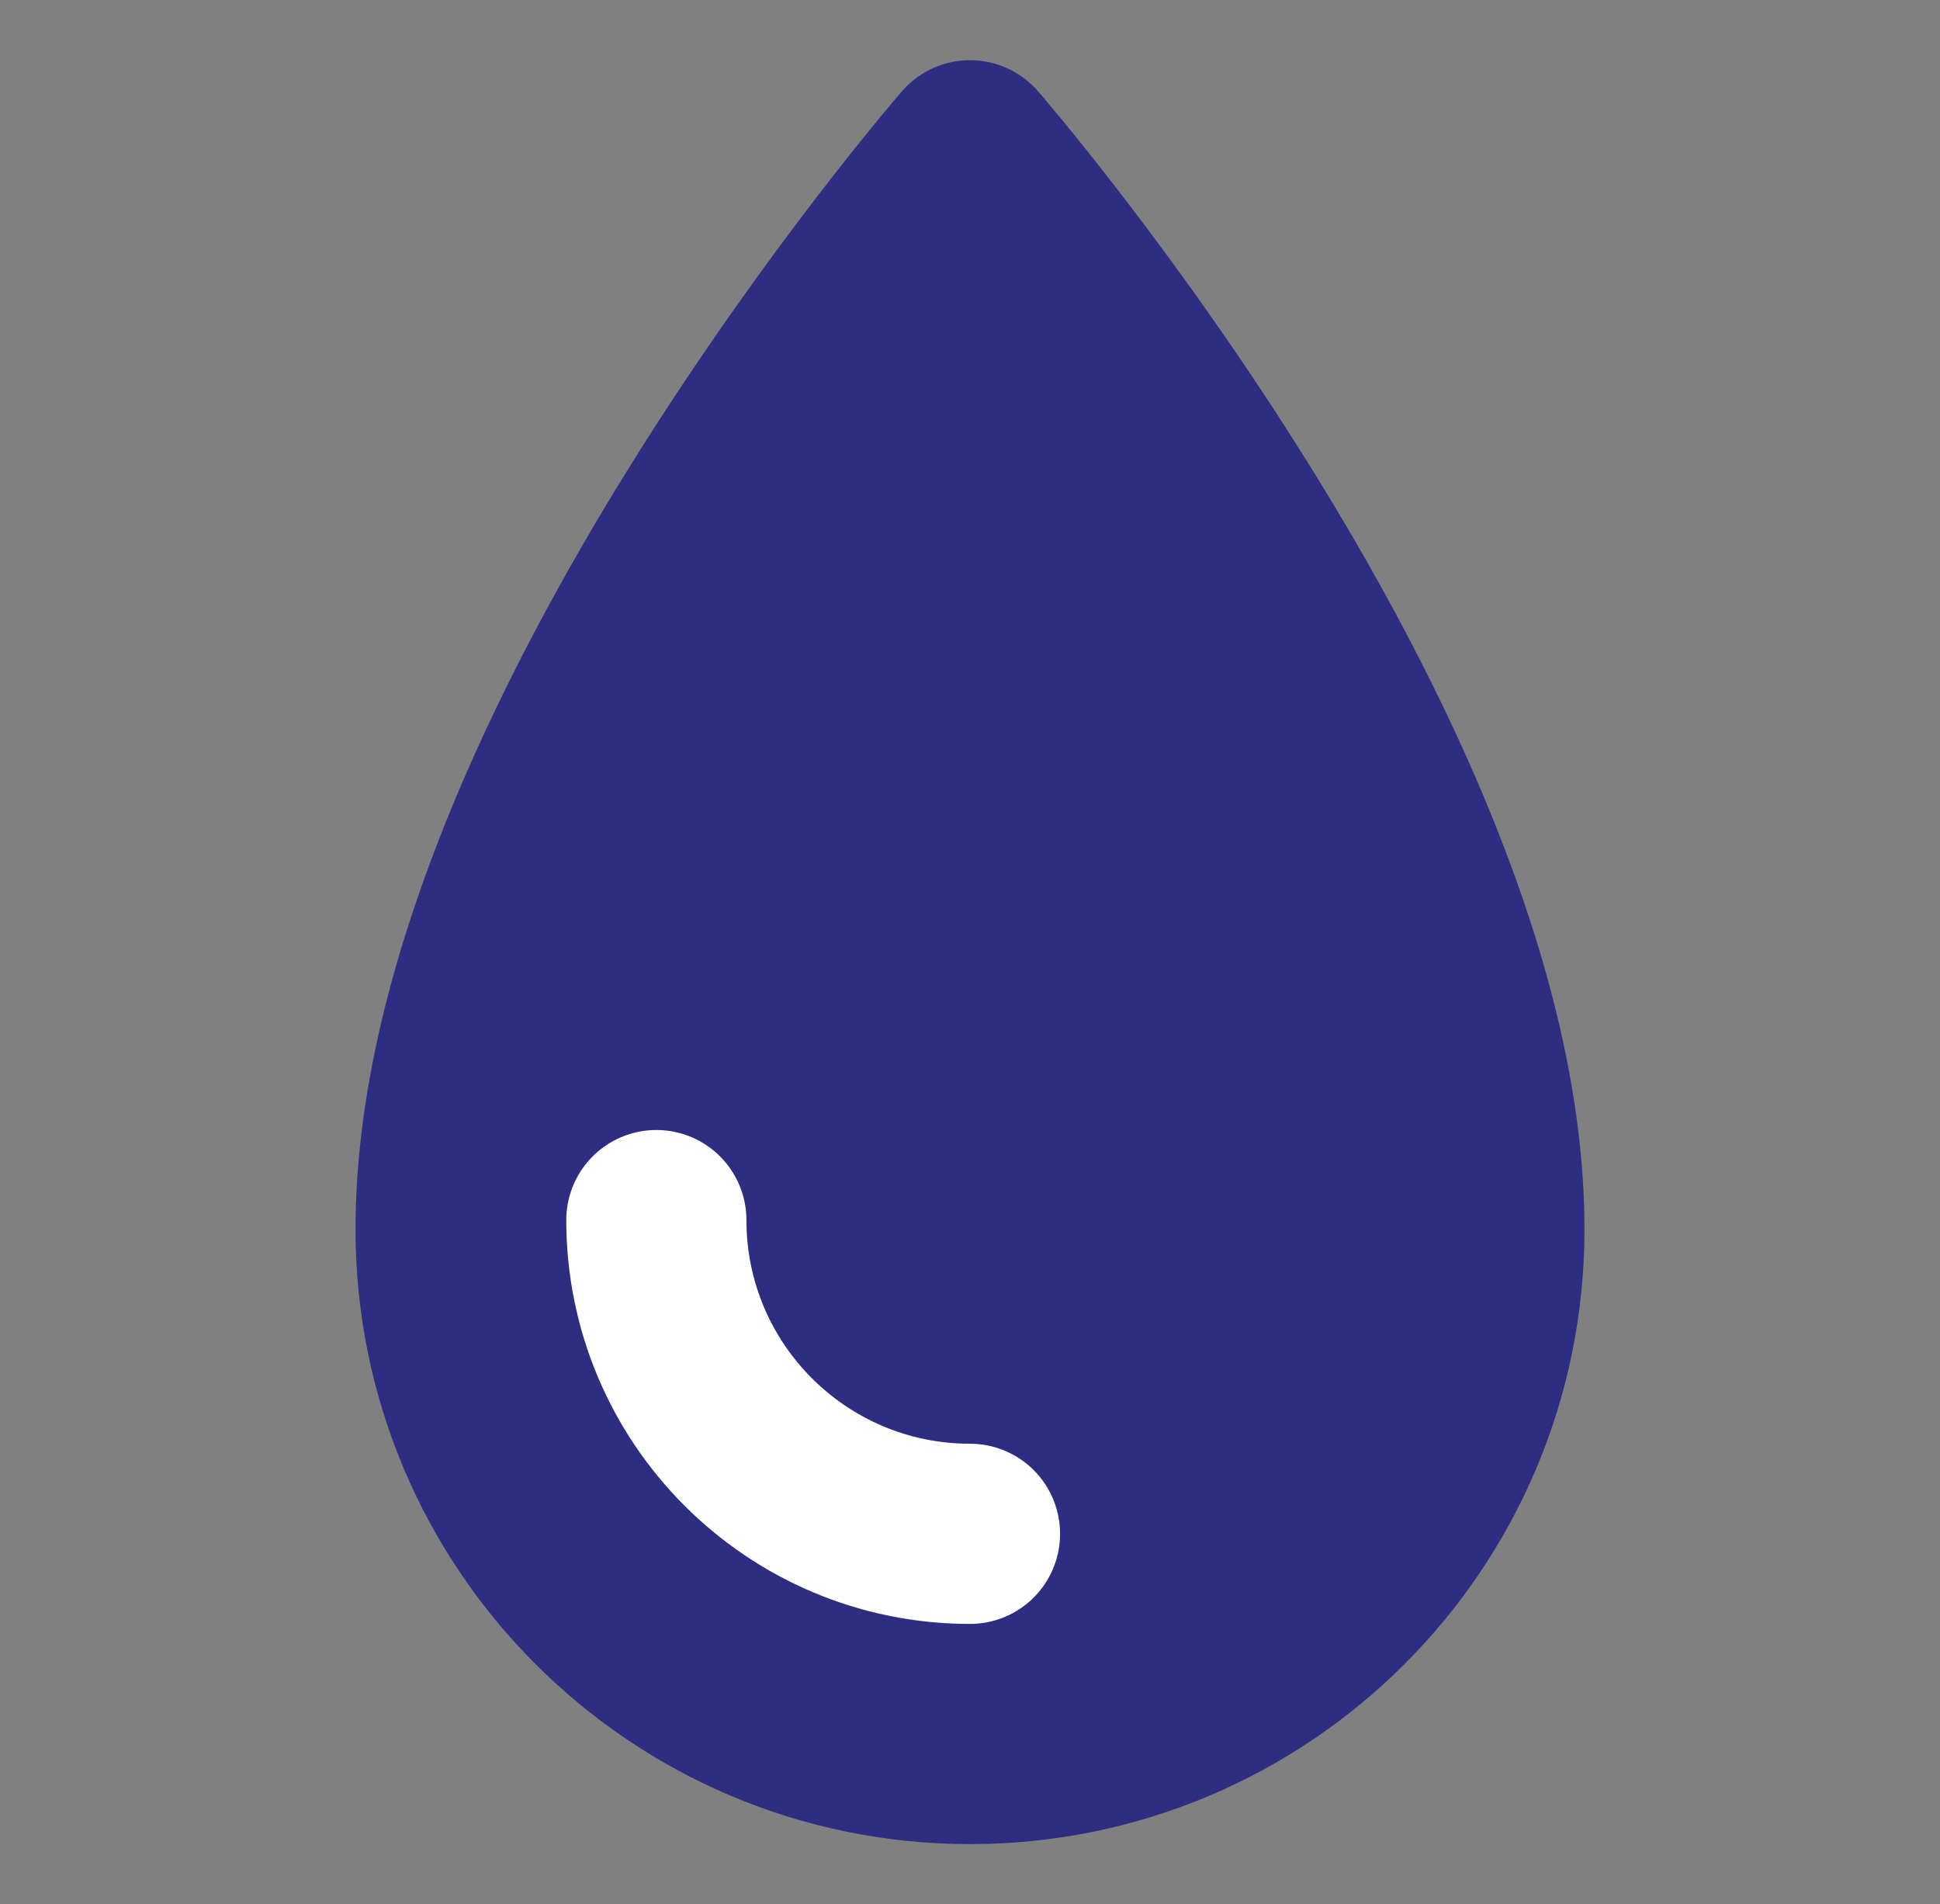
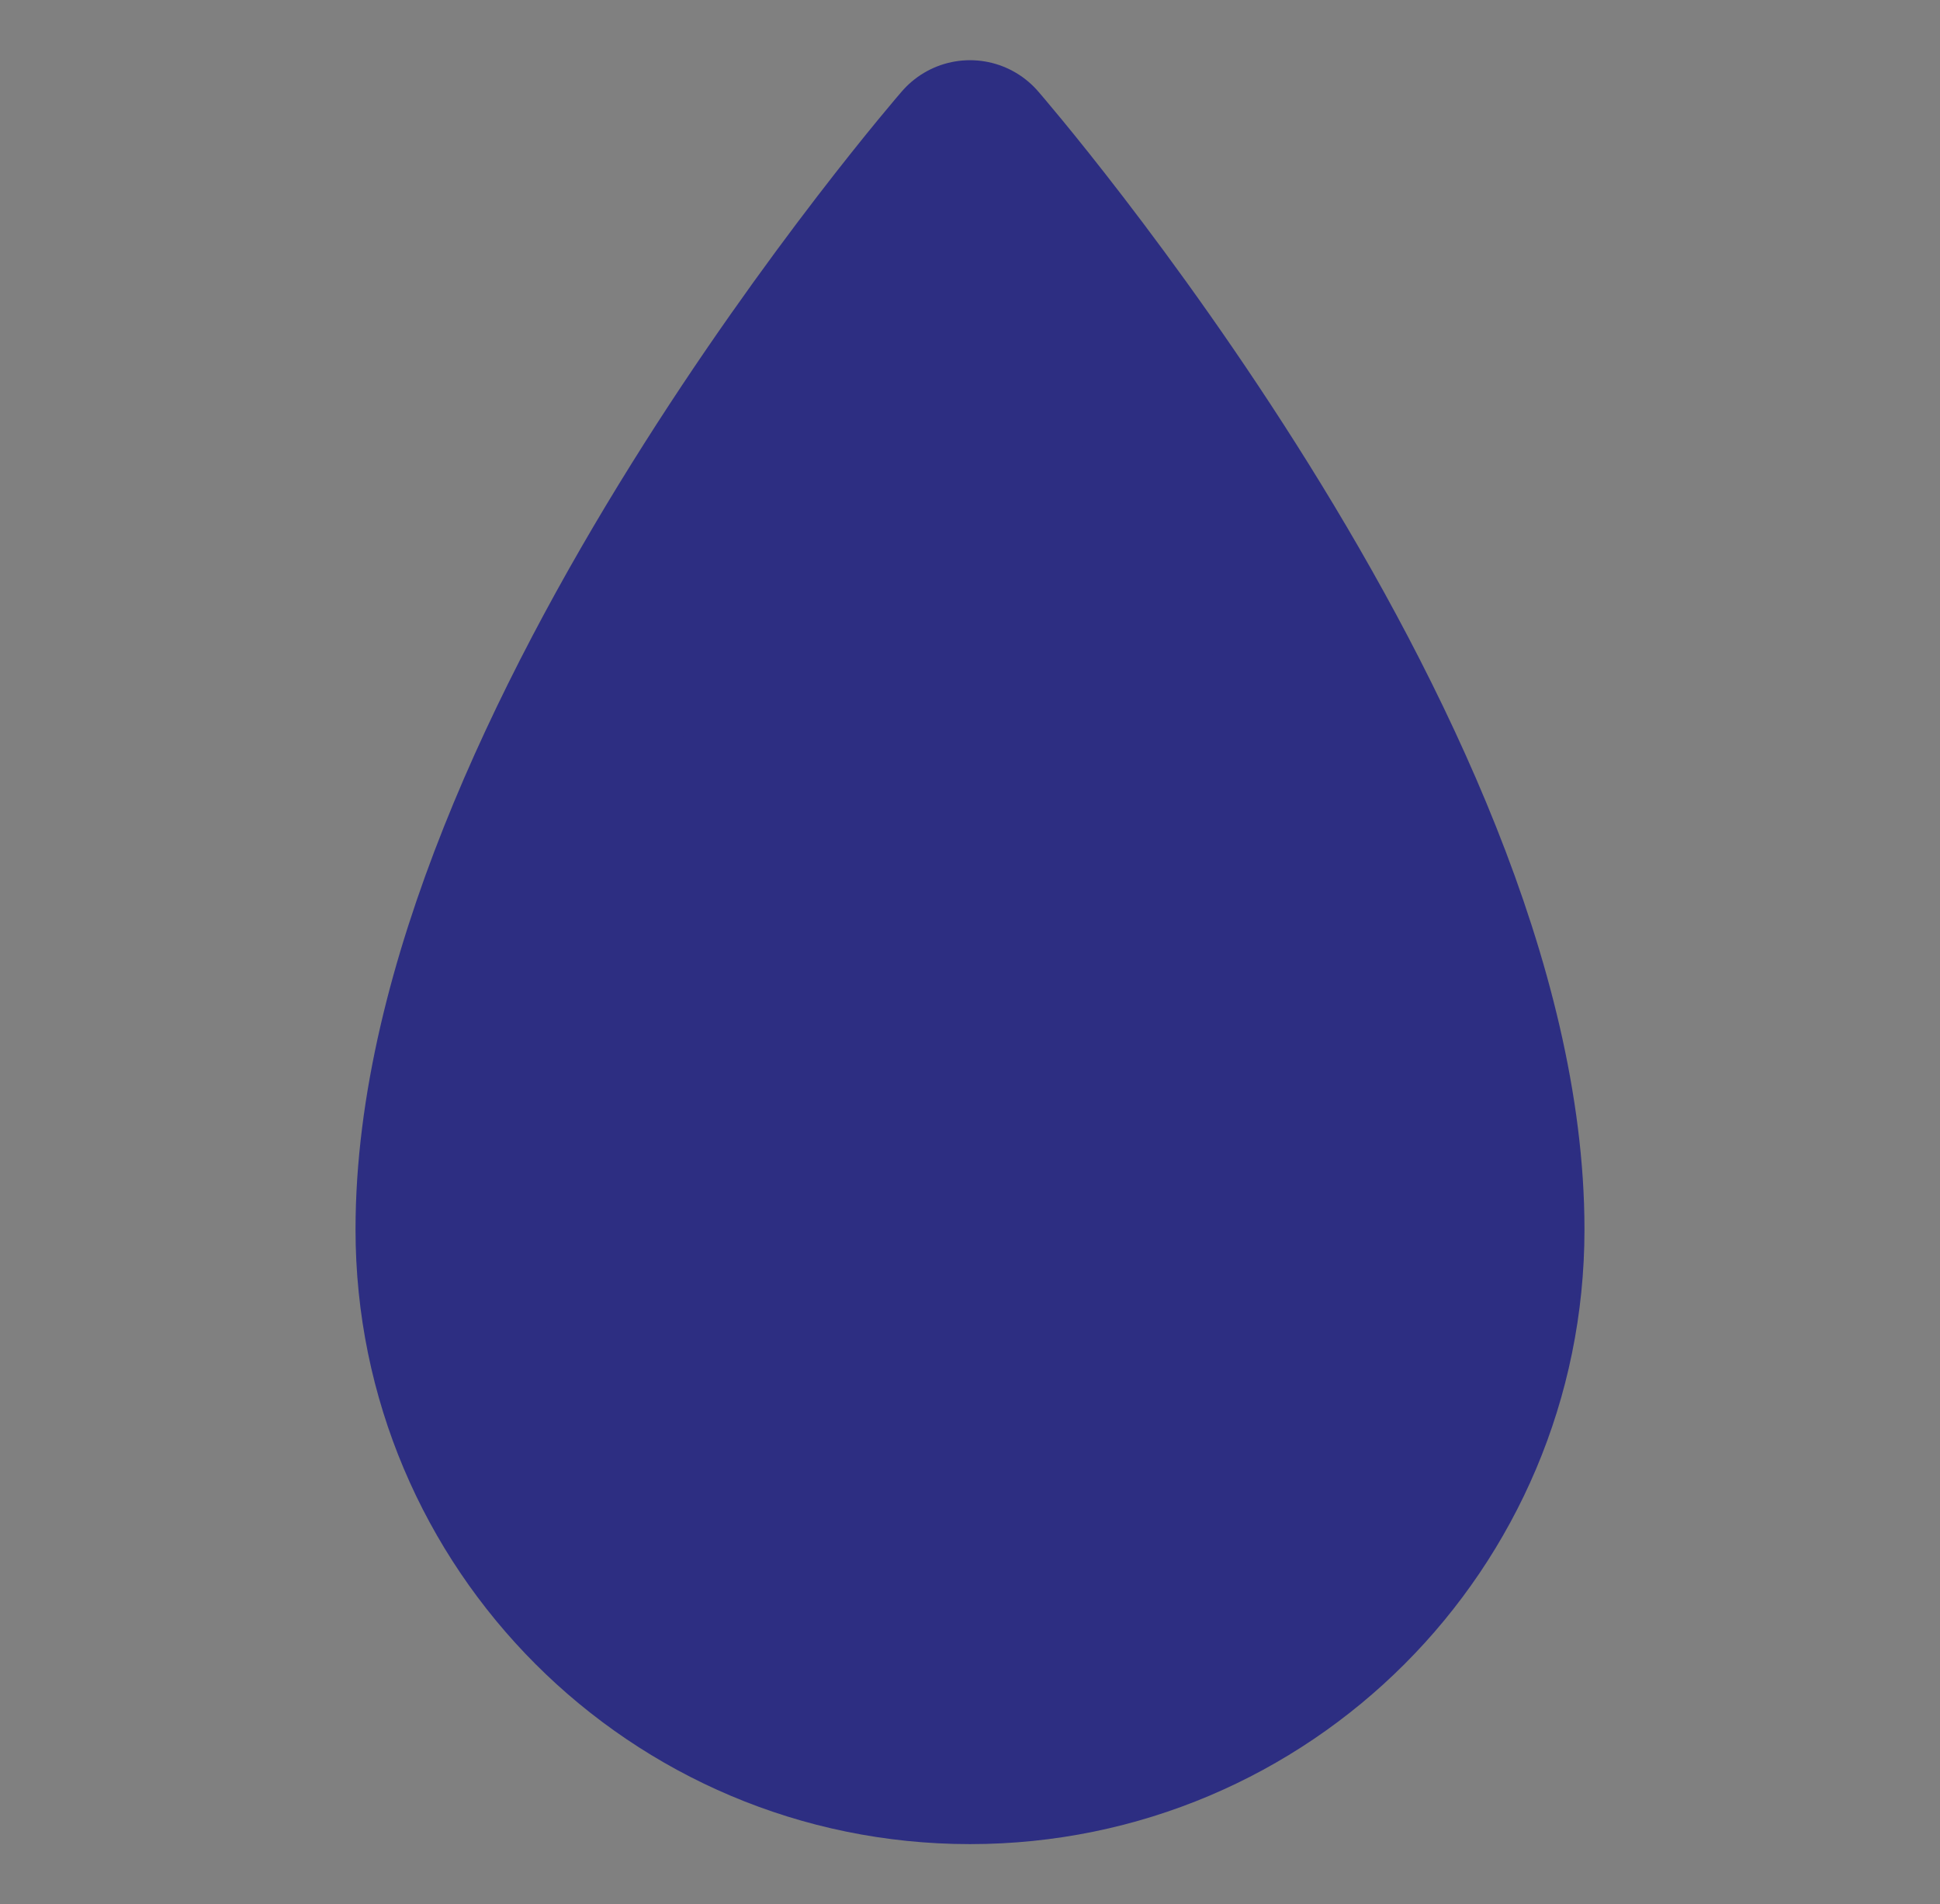
<svg xmlns="http://www.w3.org/2000/svg" id="Calque_1" data-name="Calque 1" viewBox="0 0 161 158">
  <rect x="0" y="0" width="161" height="158" fill="#808080" stroke="none" />
  <defs>
    <style>
      .cls-1 {
        stroke: #2d2e82;
      }

      .cls-1, .cls-2 {
        fill: #2d2e82;
        stroke-linecap: round;
        stroke-linejoin: round;
        stroke-width: 14.95px;
      }

      .cls-2 {
        stroke: #fff;
      }
    </style>
  </defs>
  <path class="cls-1" d="M80.5,12.47s-43.52,50.09-43.52,89.54c0,24.03,19.48,43.52,43.52,43.52s43.52-19.48,43.52-43.52c0-39.46-43.52-89.54-43.52-89.54Z" />
-   <path class="cls-2" d="M80.5,127.26c-14.38,0-26.03-11.65-26.03-26.03" />
</svg>